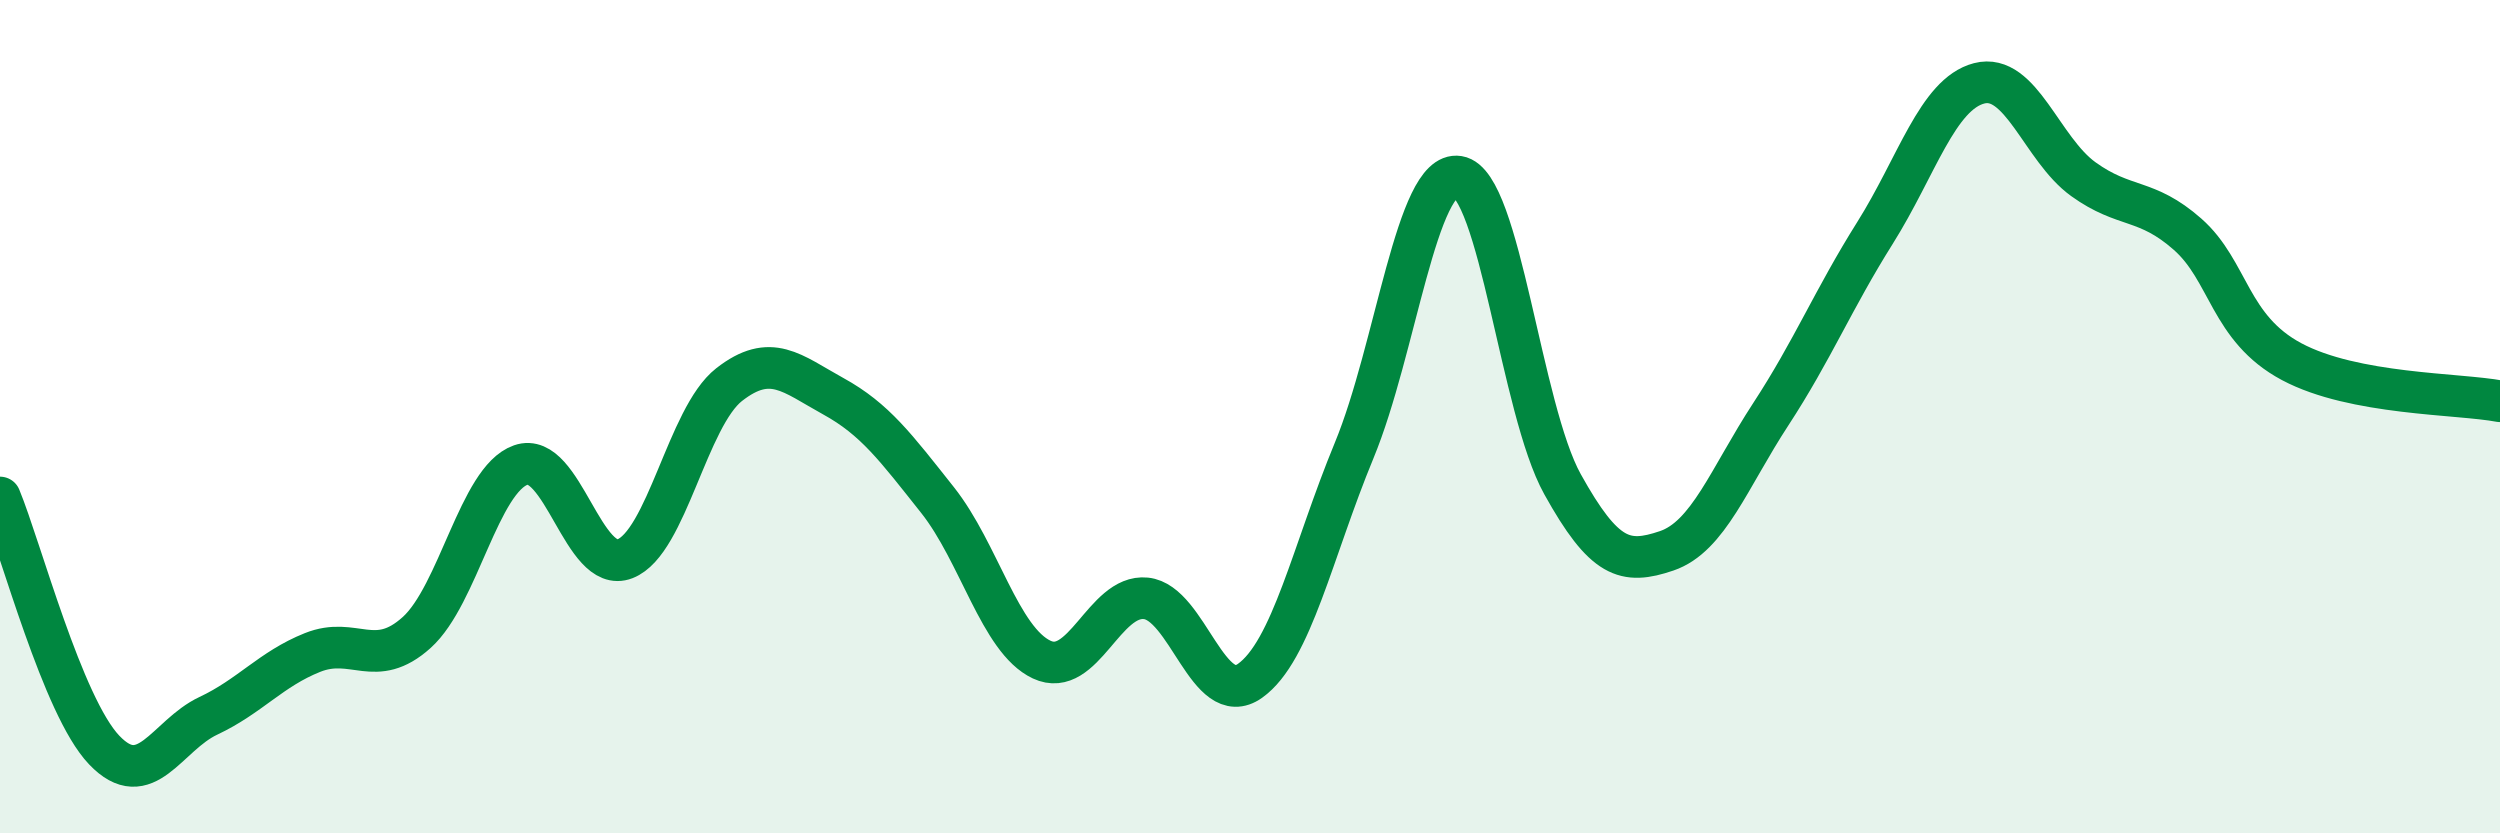
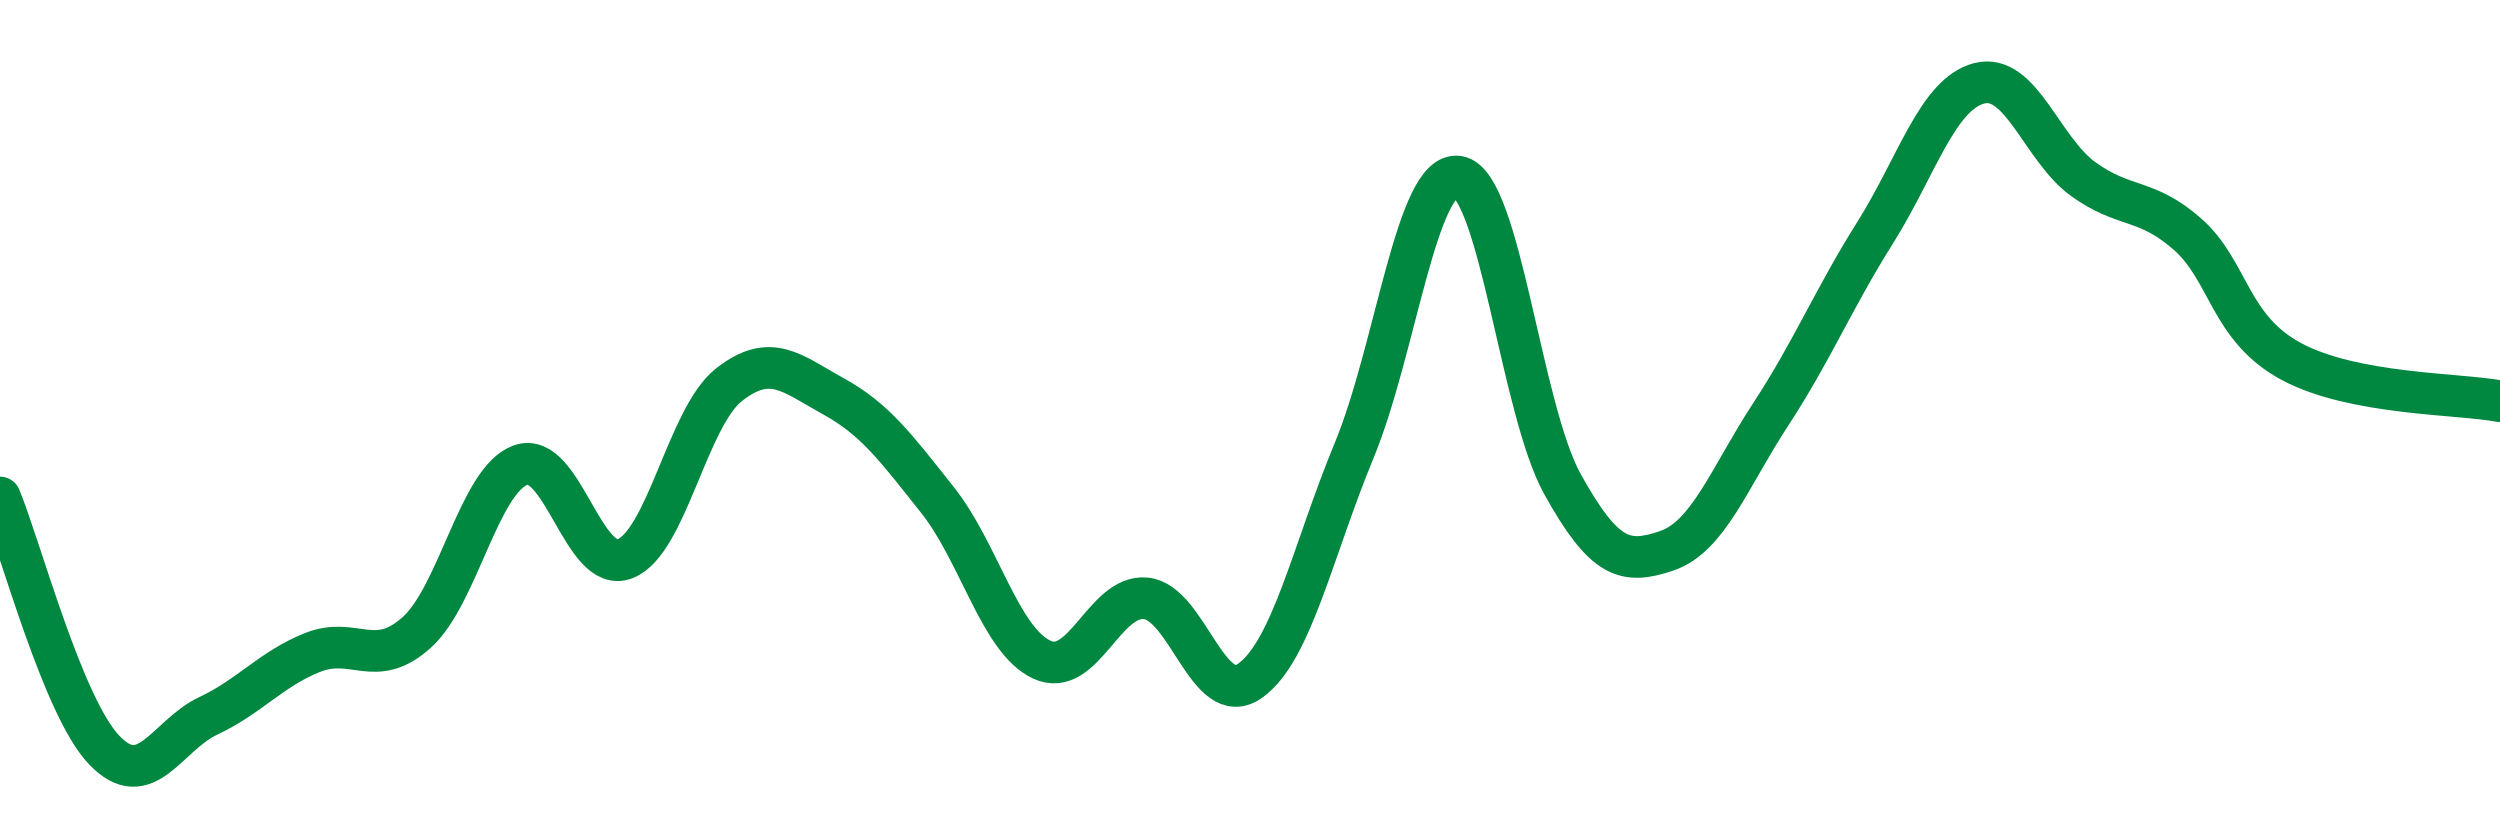
<svg xmlns="http://www.w3.org/2000/svg" width="60" height="20" viewBox="0 0 60 20">
-   <path d="M 0,11.94 C 0.5,13.15 1.5,16.95 2.5,18 C 3.5,19.05 4,17.65 5,17.18 C 6,16.71 6.5,16.06 7.5,15.66 C 8.5,15.26 9,16.08 10,15.18 C 11,14.28 11.5,11.51 12.5,11.16 C 13.5,10.81 14,13.8 15,13.41 C 16,13.02 16.5,10.01 17.5,9.23 C 18.5,8.45 19,8.96 20,9.51 C 21,10.06 21.5,10.74 22.5,12 C 23.5,13.26 24,15.36 25,15.83 C 26,16.3 26.5,14.26 27.5,14.36 C 28.5,14.46 29,17.05 30,16.34 C 31,15.63 31.5,13.23 32.5,10.81 C 33.5,8.39 34,4.08 35,4.24 C 36,4.4 36.5,9.82 37.5,11.62 C 38.5,13.42 39,13.56 40,13.22 C 41,12.88 41.5,11.47 42.5,9.94 C 43.5,8.41 44,7.18 45,5.59 C 46,4 46.5,2.26 47.5,2 C 48.5,1.74 49,3.58 50,4.3 C 51,5.02 51.5,4.74 52.5,5.62 C 53.5,6.5 53.5,7.88 55,8.68 C 56.5,9.48 59,9.44 60,9.63L60 20L0 20Z" fill="#008740" opacity="0.1" stroke-linecap="round" stroke-linejoin="round" />
  <path d="M 0,11.94 C 0.5,13.15 1.5,16.95 2.5,18 C 3.5,19.05 4,17.65 5,17.18 C 6,16.71 6.5,16.06 7.5,15.66 C 8.5,15.26 9,16.08 10,15.18 C 11,14.28 11.5,11.51 12.5,11.16 C 13.5,10.81 14,13.8 15,13.41 C 16,13.02 16.5,10.01 17.5,9.23 C 18.5,8.45 19,8.96 20,9.51 C 21,10.06 21.5,10.74 22.5,12 C 23.5,13.26 24,15.36 25,15.83 C 26,16.3 26.5,14.26 27.5,14.36 C 28.5,14.46 29,17.05 30,16.34 C 31,15.63 31.5,13.23 32.5,10.81 C 33.5,8.39 34,4.08 35,4.24 C 36,4.4 36.5,9.82 37.5,11.62 C 38.5,13.42 39,13.56 40,13.22 C 41,12.88 41.5,11.47 42.5,9.94 C 43.5,8.41 44,7.18 45,5.59 C 46,4 46.5,2.26 47.5,2 C 48.5,1.74 49,3.58 50,4.3 C 51,5.02 51.5,4.74 52.5,5.62 C 53.5,6.5 53.5,7.88 55,8.68 C 56.5,9.48 59,9.44 60,9.63" stroke="#008740" stroke-width="1" fill="none" stroke-linecap="round" stroke-linejoin="round" />
</svg>